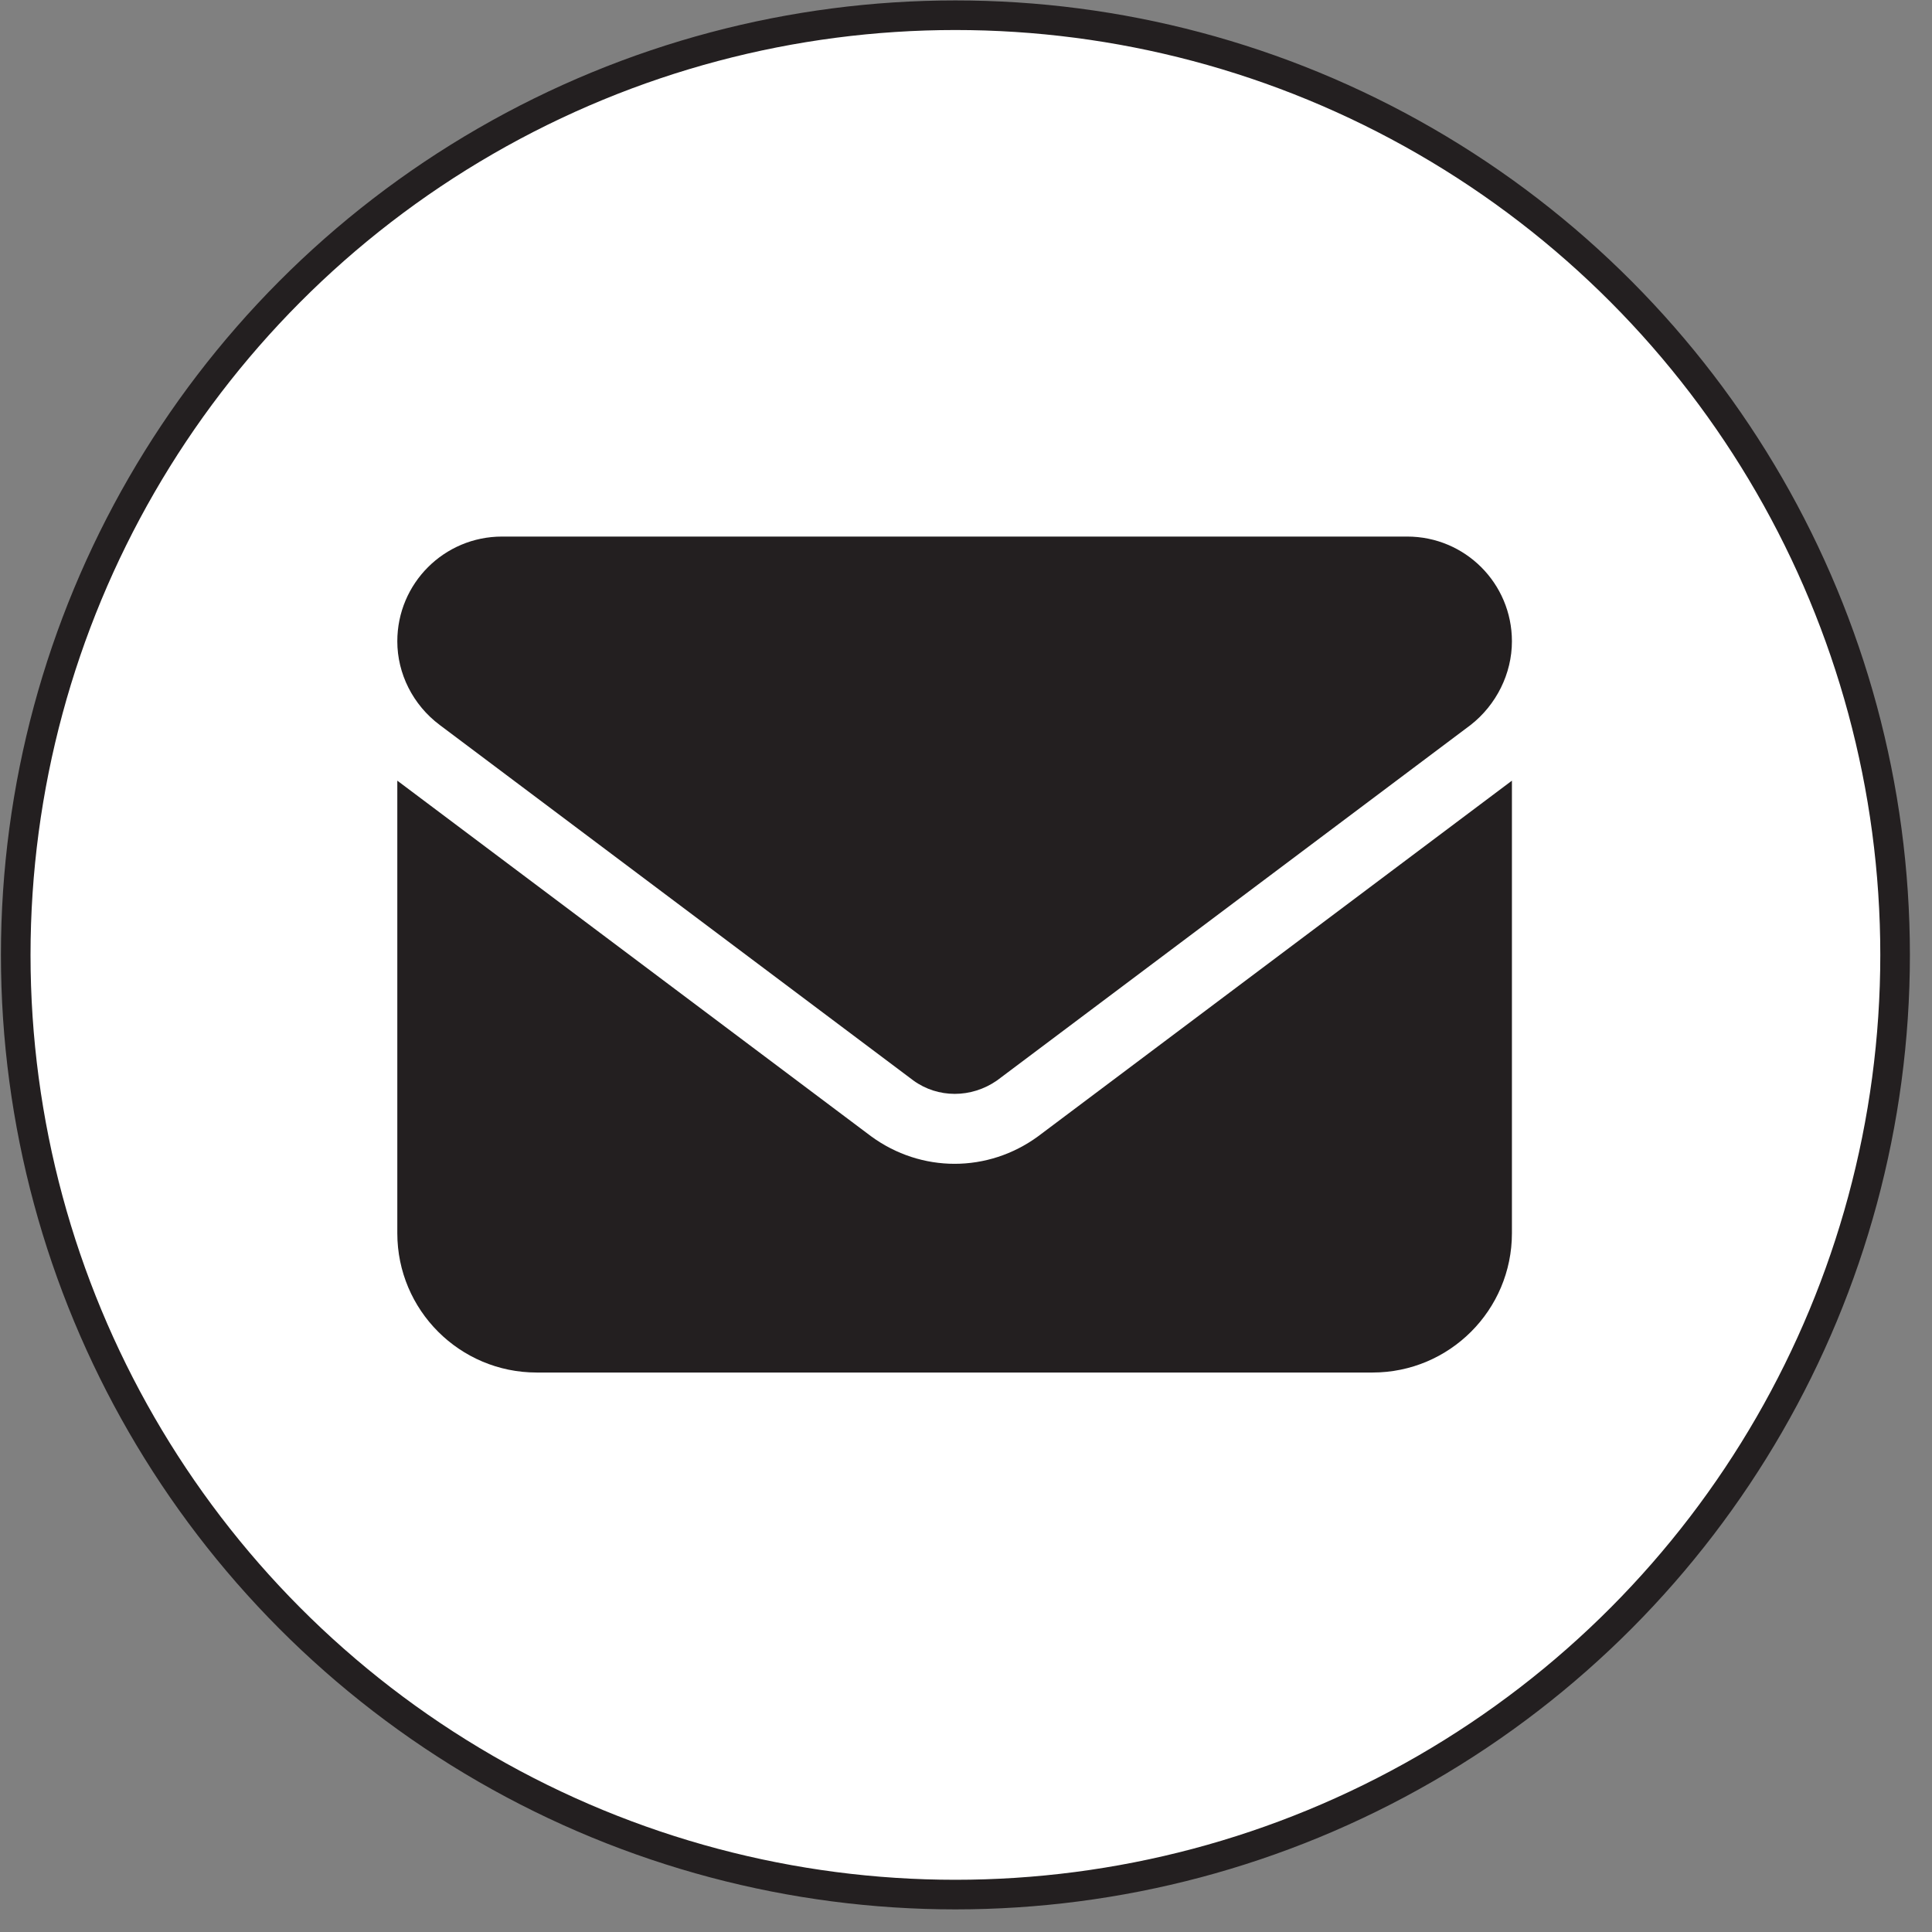
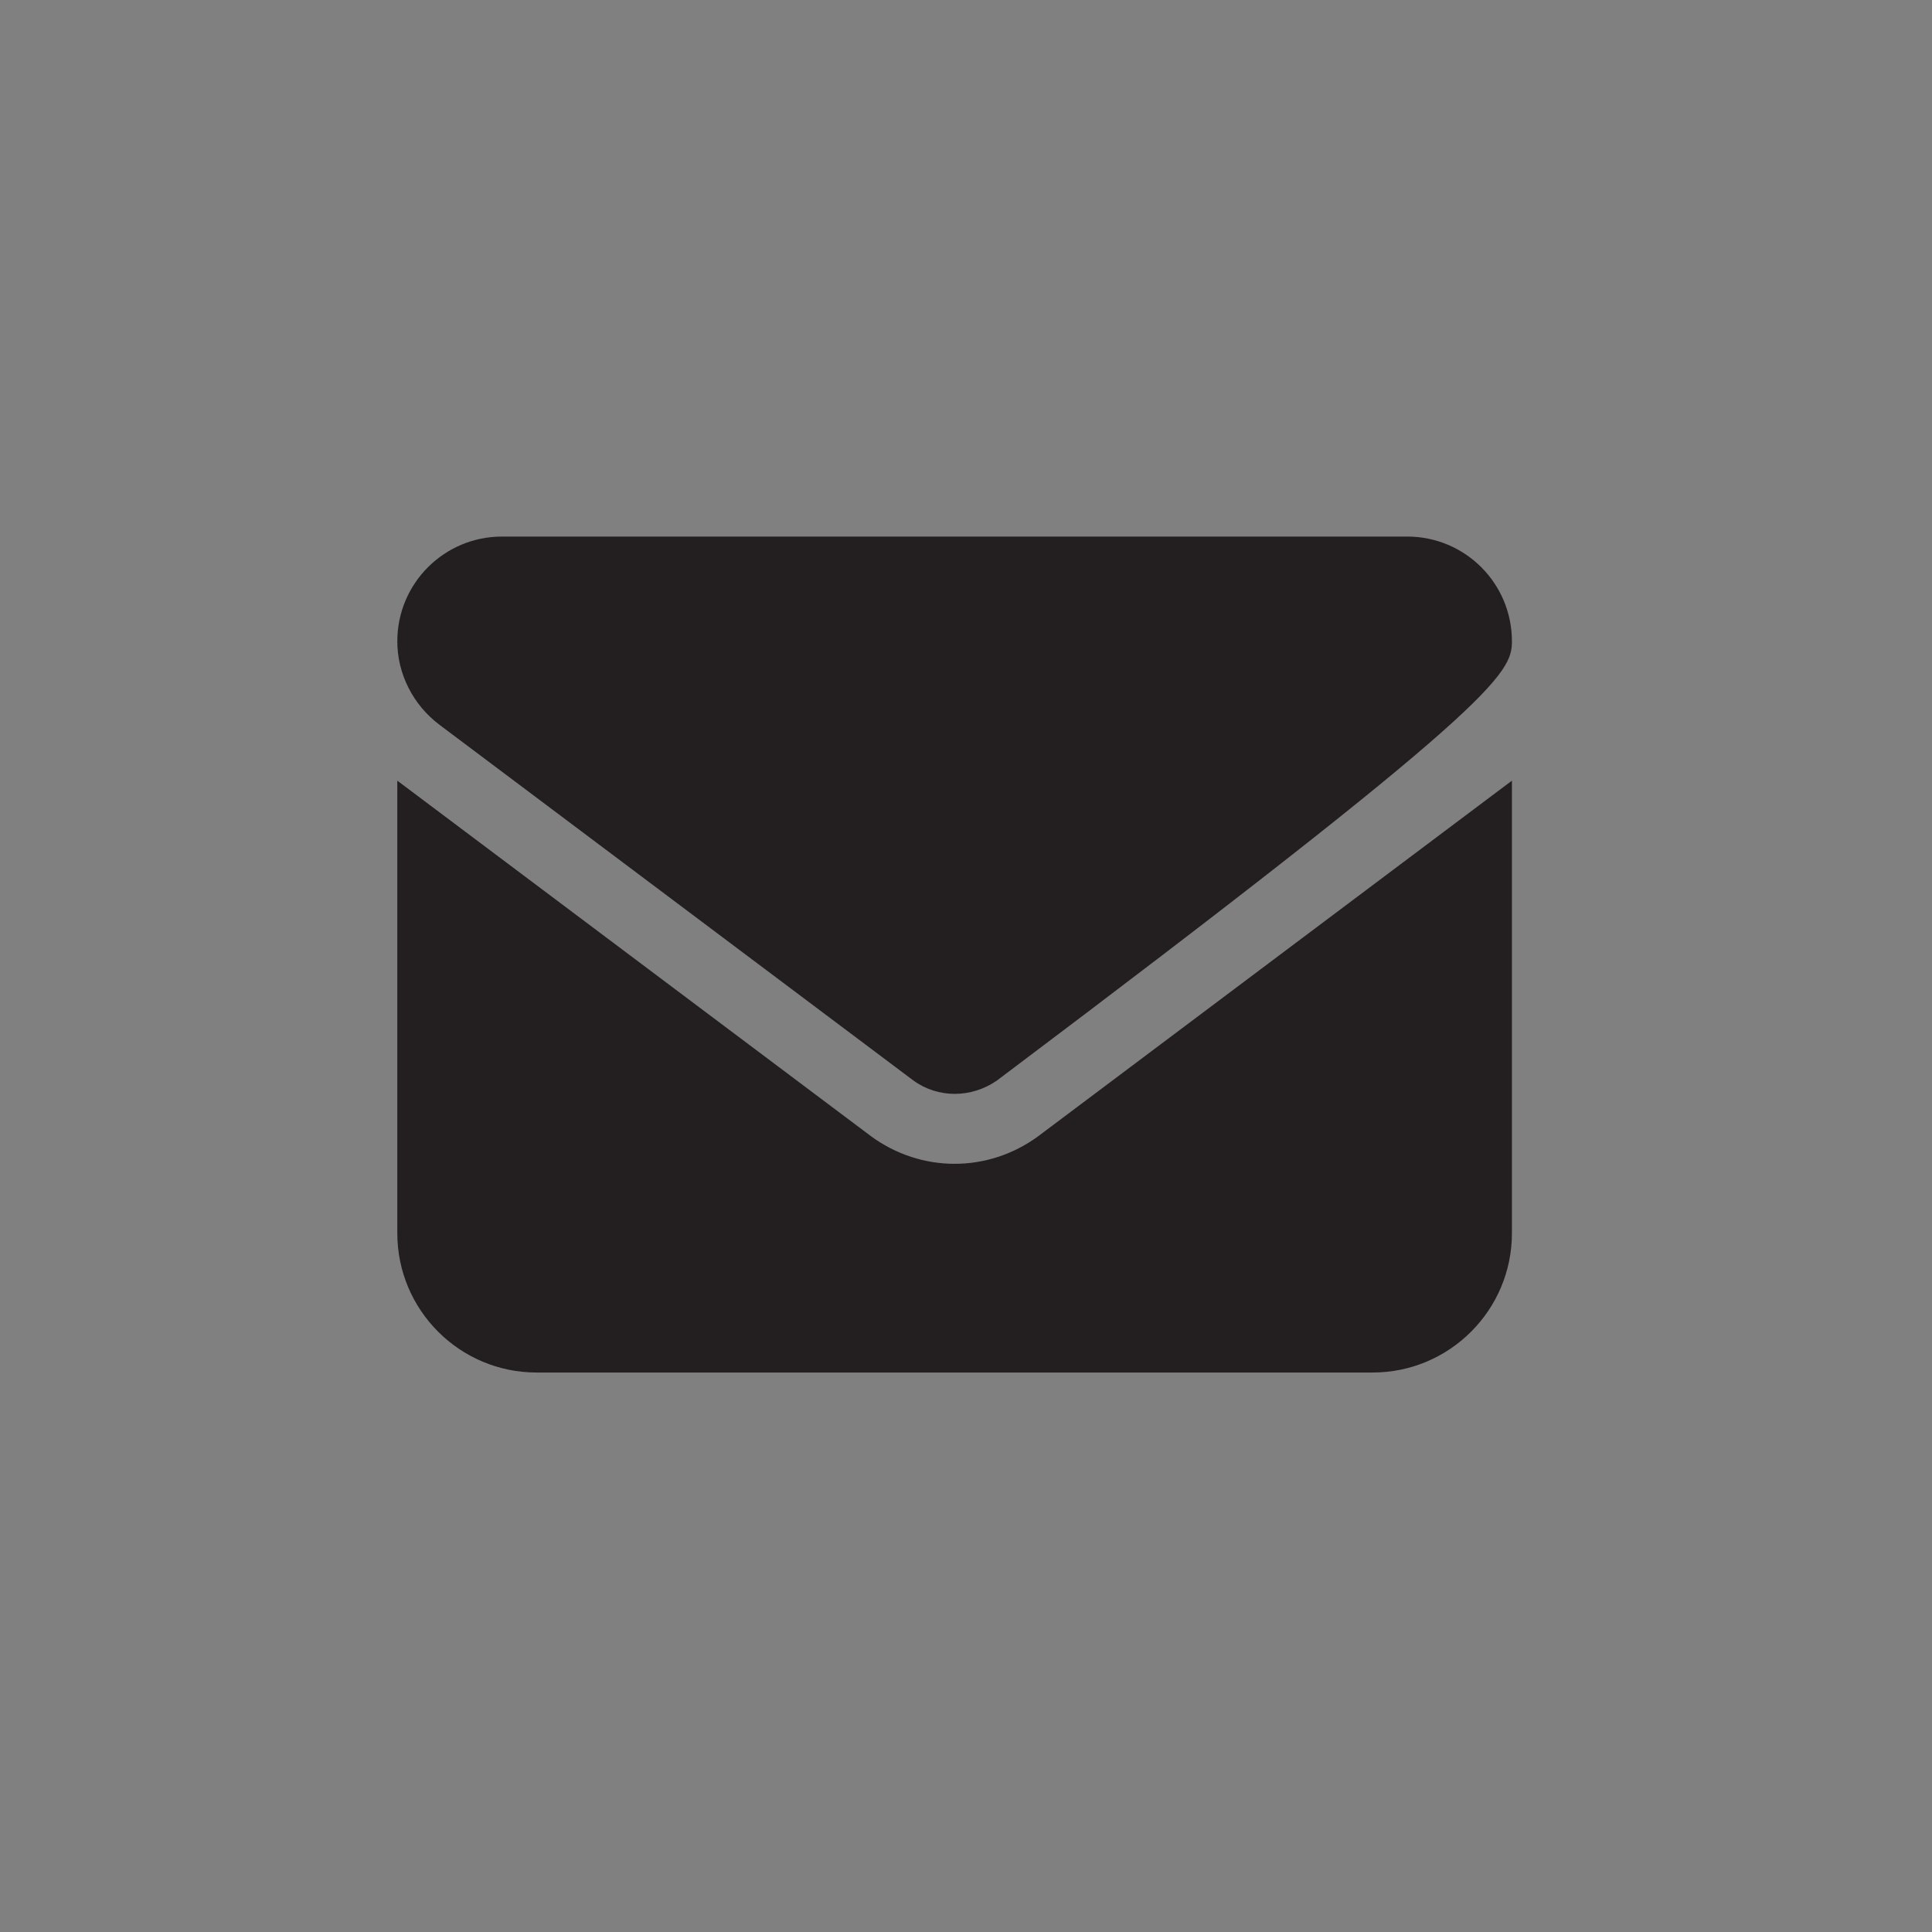
<svg xmlns="http://www.w3.org/2000/svg" width="100%" height="100%" viewBox="0 0 65 65" version="1.1" xml:space="preserve" style="fill-rule:evenodd;clip-rule:evenodd;stroke-linecap:round;stroke-linejoin:round;stroke-miterlimit:1.5;">
  <rect x="0" y="0" width="65" height="65" fill="#808080" stroke="none" />
  <g transform="matrix(1,0,0,1,-988.016,-2186.34)">
    <g transform="matrix(0.844,0,0,0.844,-222.301,1850.54)">
-       <circle cx="1472.11" cy="435.932" r="37.458" style="fill:white;stroke:rgb(35,31,32);stroke-width:1.18px;" />
-     </g>
+       </g>
    <g transform="matrix(1,0,0,1,-199.037,2117.42)">
      <g transform="matrix(37.5,0,0,37.5,1200.42,115.097)">
-         <path d="M0.094,-0.75C0.042,-0.75 0,-0.708 0,-0.656C0,-0.627 0.014,-0.599 0.038,-0.581L0.463,-0.262C0.485,-0.246 0.515,-0.246 0.538,-0.262L0.963,-0.581C0.986,-0.599 1,-0.627 1,-0.656C1,-0.708 0.958,-0.75 0.906,-0.75L0.094,-0.75ZM0,-0.531L0,-0.125C0,-0.056 0.056,-0 0.125,-0L0.875,-0C0.944,-0 1,-0.056 1,-0.125L1,-0.531L0.575,-0.212C0.53,-0.179 0.47,-0.179 0.425,-0.212L0,-0.531Z" style="fill:rgb(35,31,32);fill-rule:nonzero;" />
+         <path d="M0.094,-0.75C0.042,-0.75 0,-0.708 0,-0.656C0,-0.627 0.014,-0.599 0.038,-0.581L0.463,-0.262C0.485,-0.246 0.515,-0.246 0.538,-0.262C0.986,-0.599 1,-0.627 1,-0.656C1,-0.708 0.958,-0.75 0.906,-0.75L0.094,-0.75ZM0,-0.531L0,-0.125C0,-0.056 0.056,-0 0.125,-0L0.875,-0C0.944,-0 1,-0.056 1,-0.125L1,-0.531L0.575,-0.212C0.53,-0.179 0.47,-0.179 0.425,-0.212L0,-0.531Z" style="fill:rgb(35,31,32);fill-rule:nonzero;" />
      </g>
    </g>
  </g>
</svg>